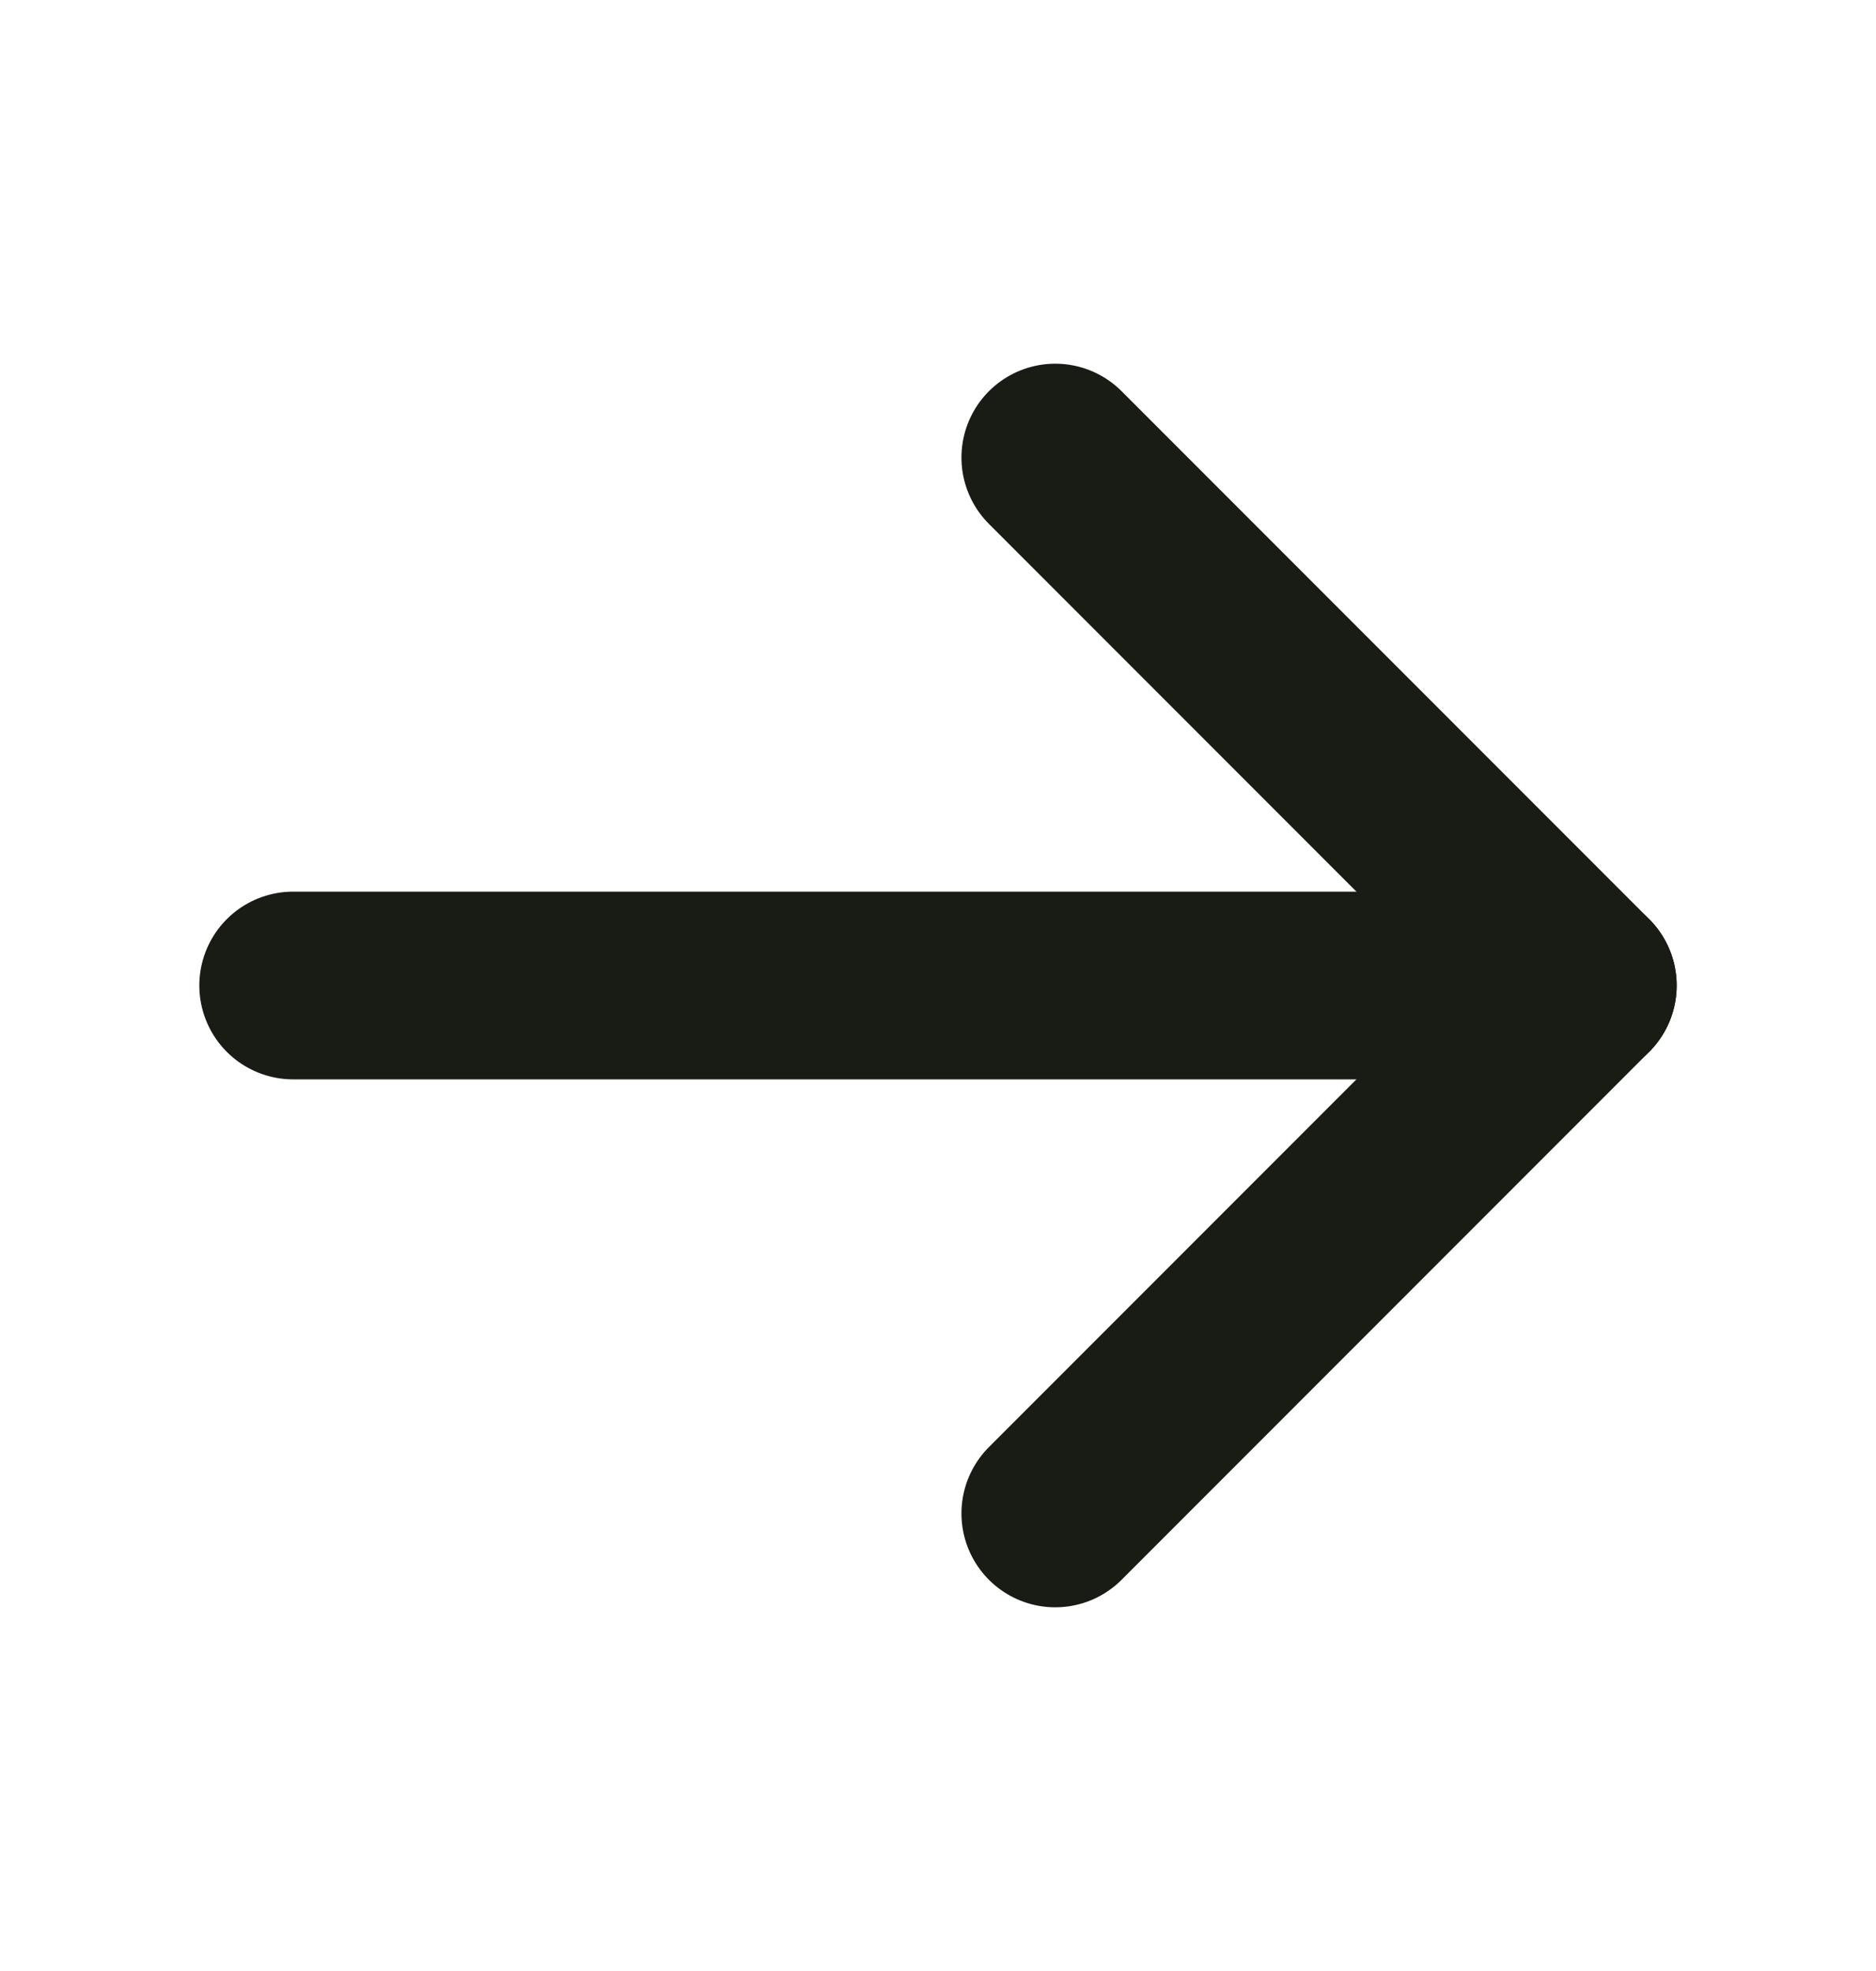
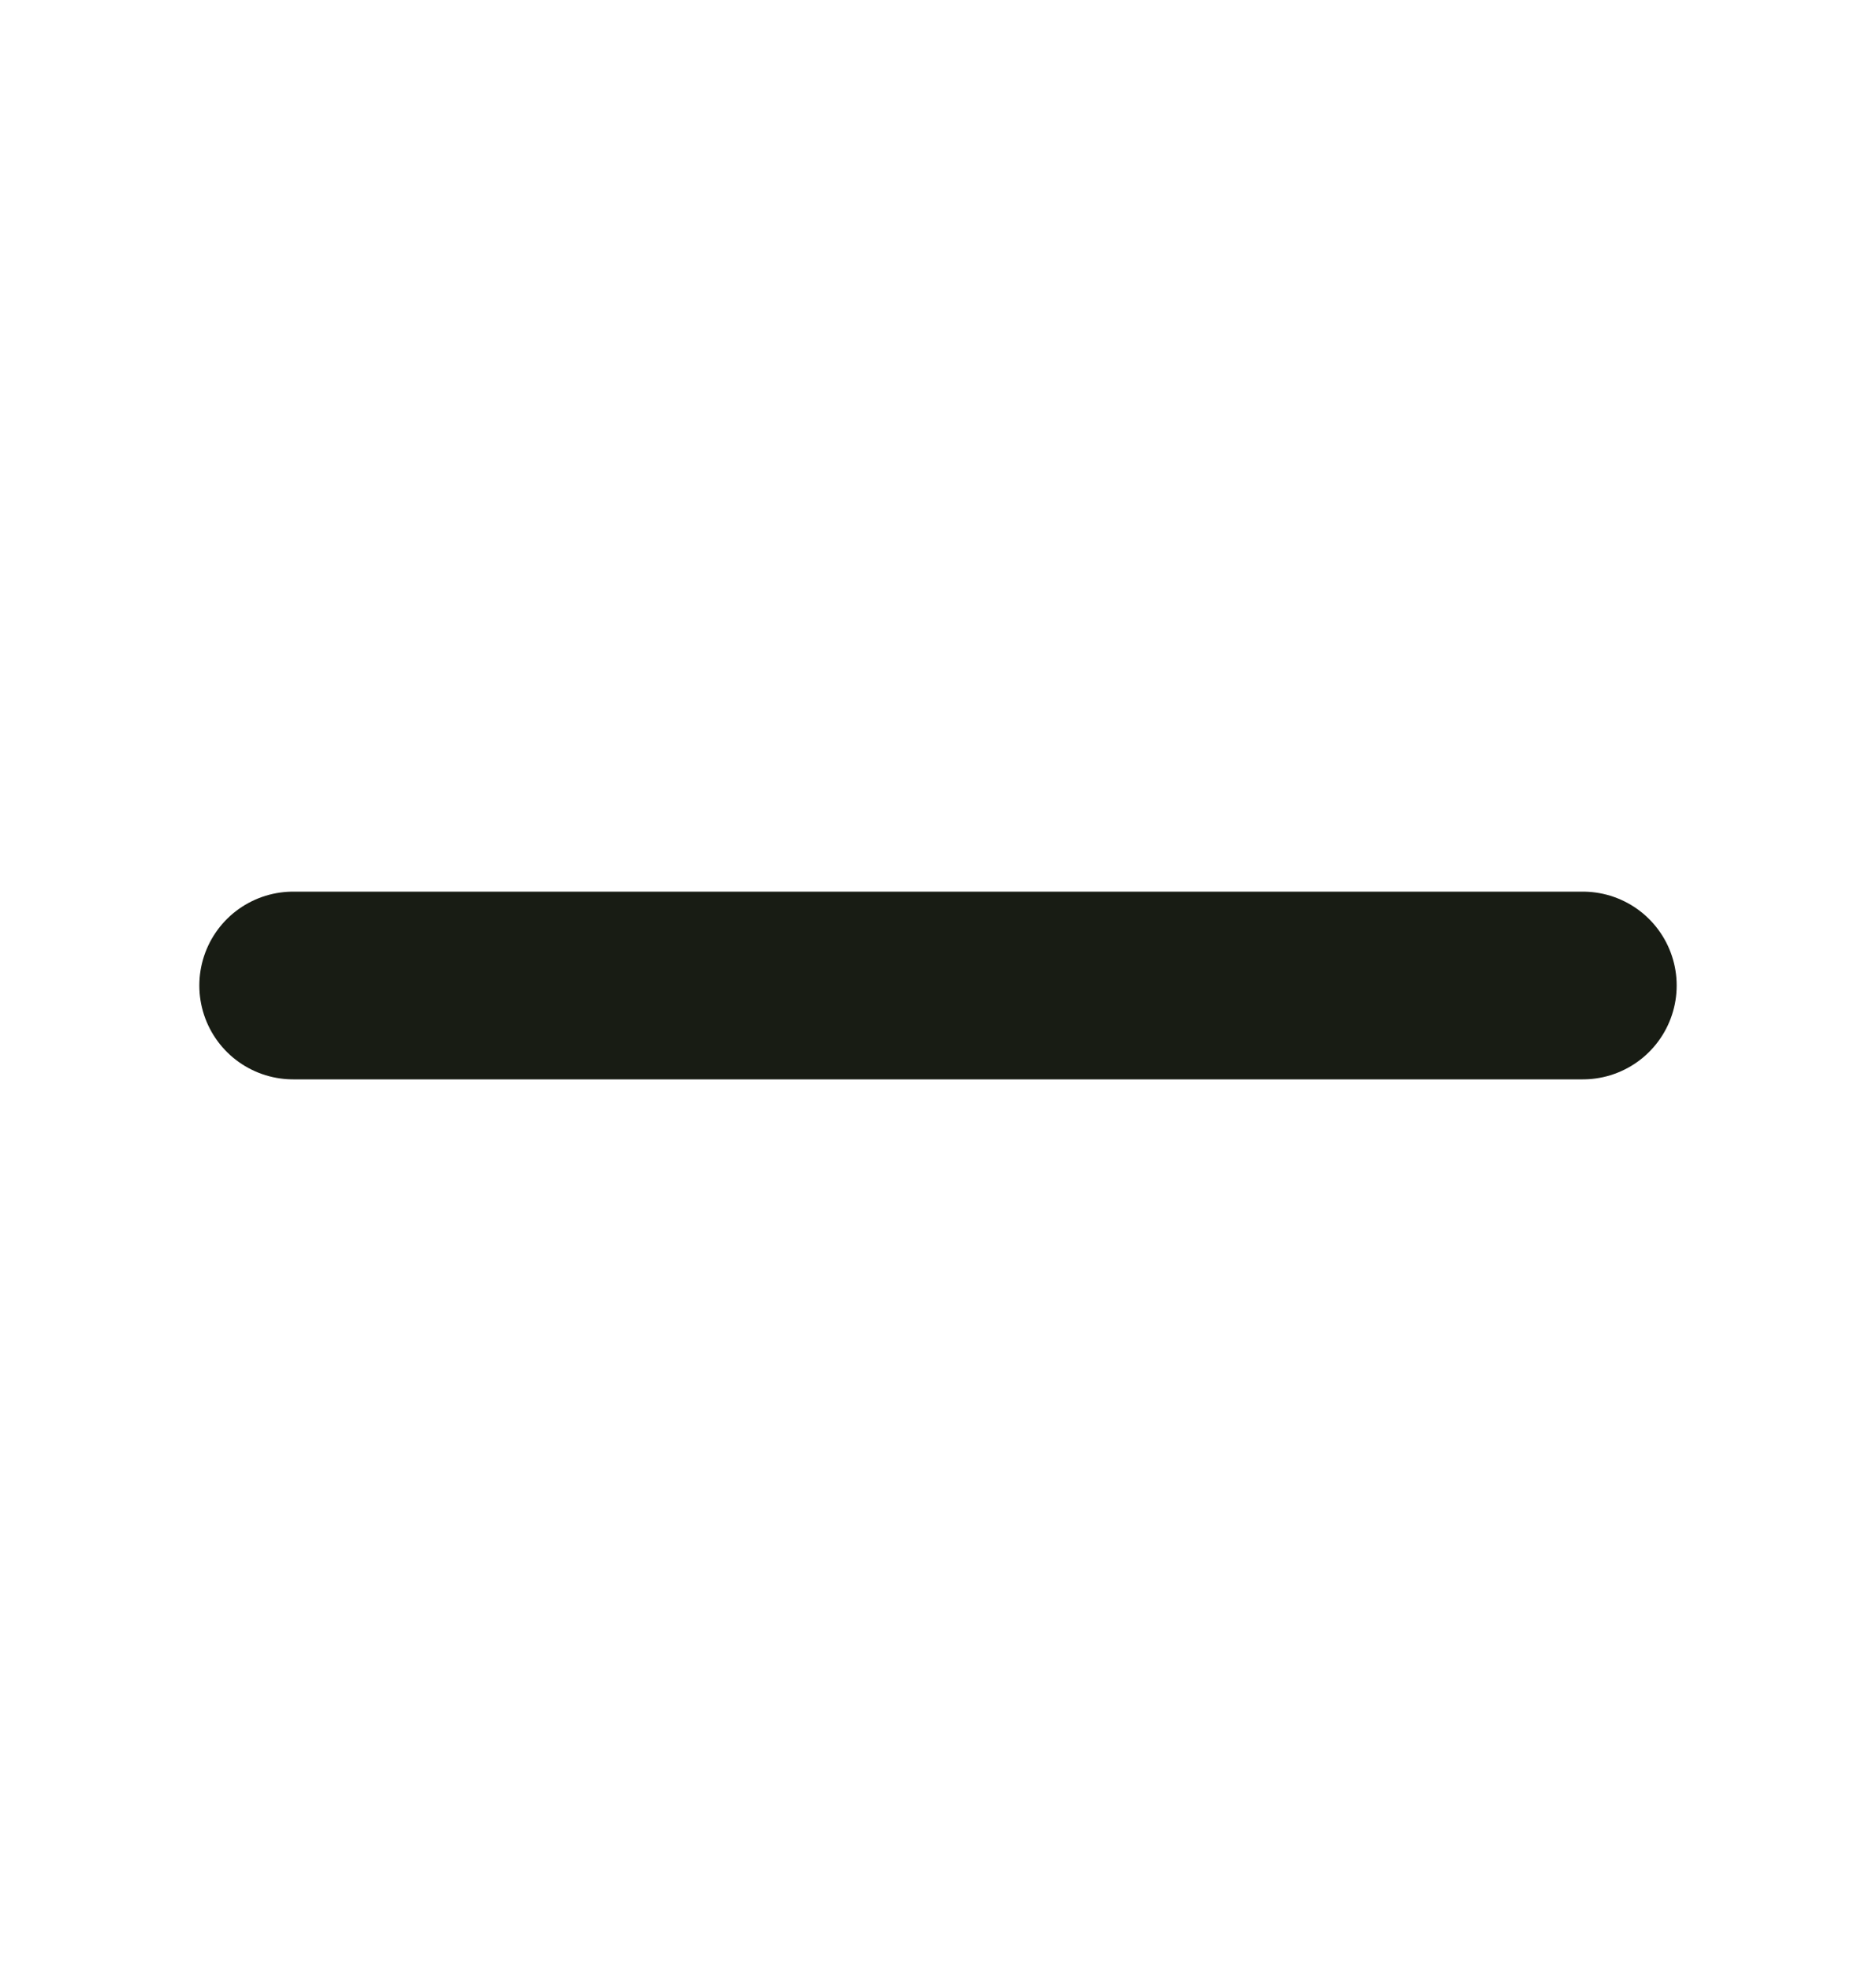
<svg xmlns="http://www.w3.org/2000/svg" fill="none" viewBox="0 0 20 21" height="21" width="20">
  <path stroke-linejoin="round" stroke-linecap="round" stroke-width="2" stroke="#181C14" d="M3.125 10.5H16.875" />
-   <path stroke-linejoin="round" stroke-linecap="round" stroke-width="2" stroke="#181C14" d="M11.25 4.875L16.875 10.5L11.25 16.125" />
</svg>